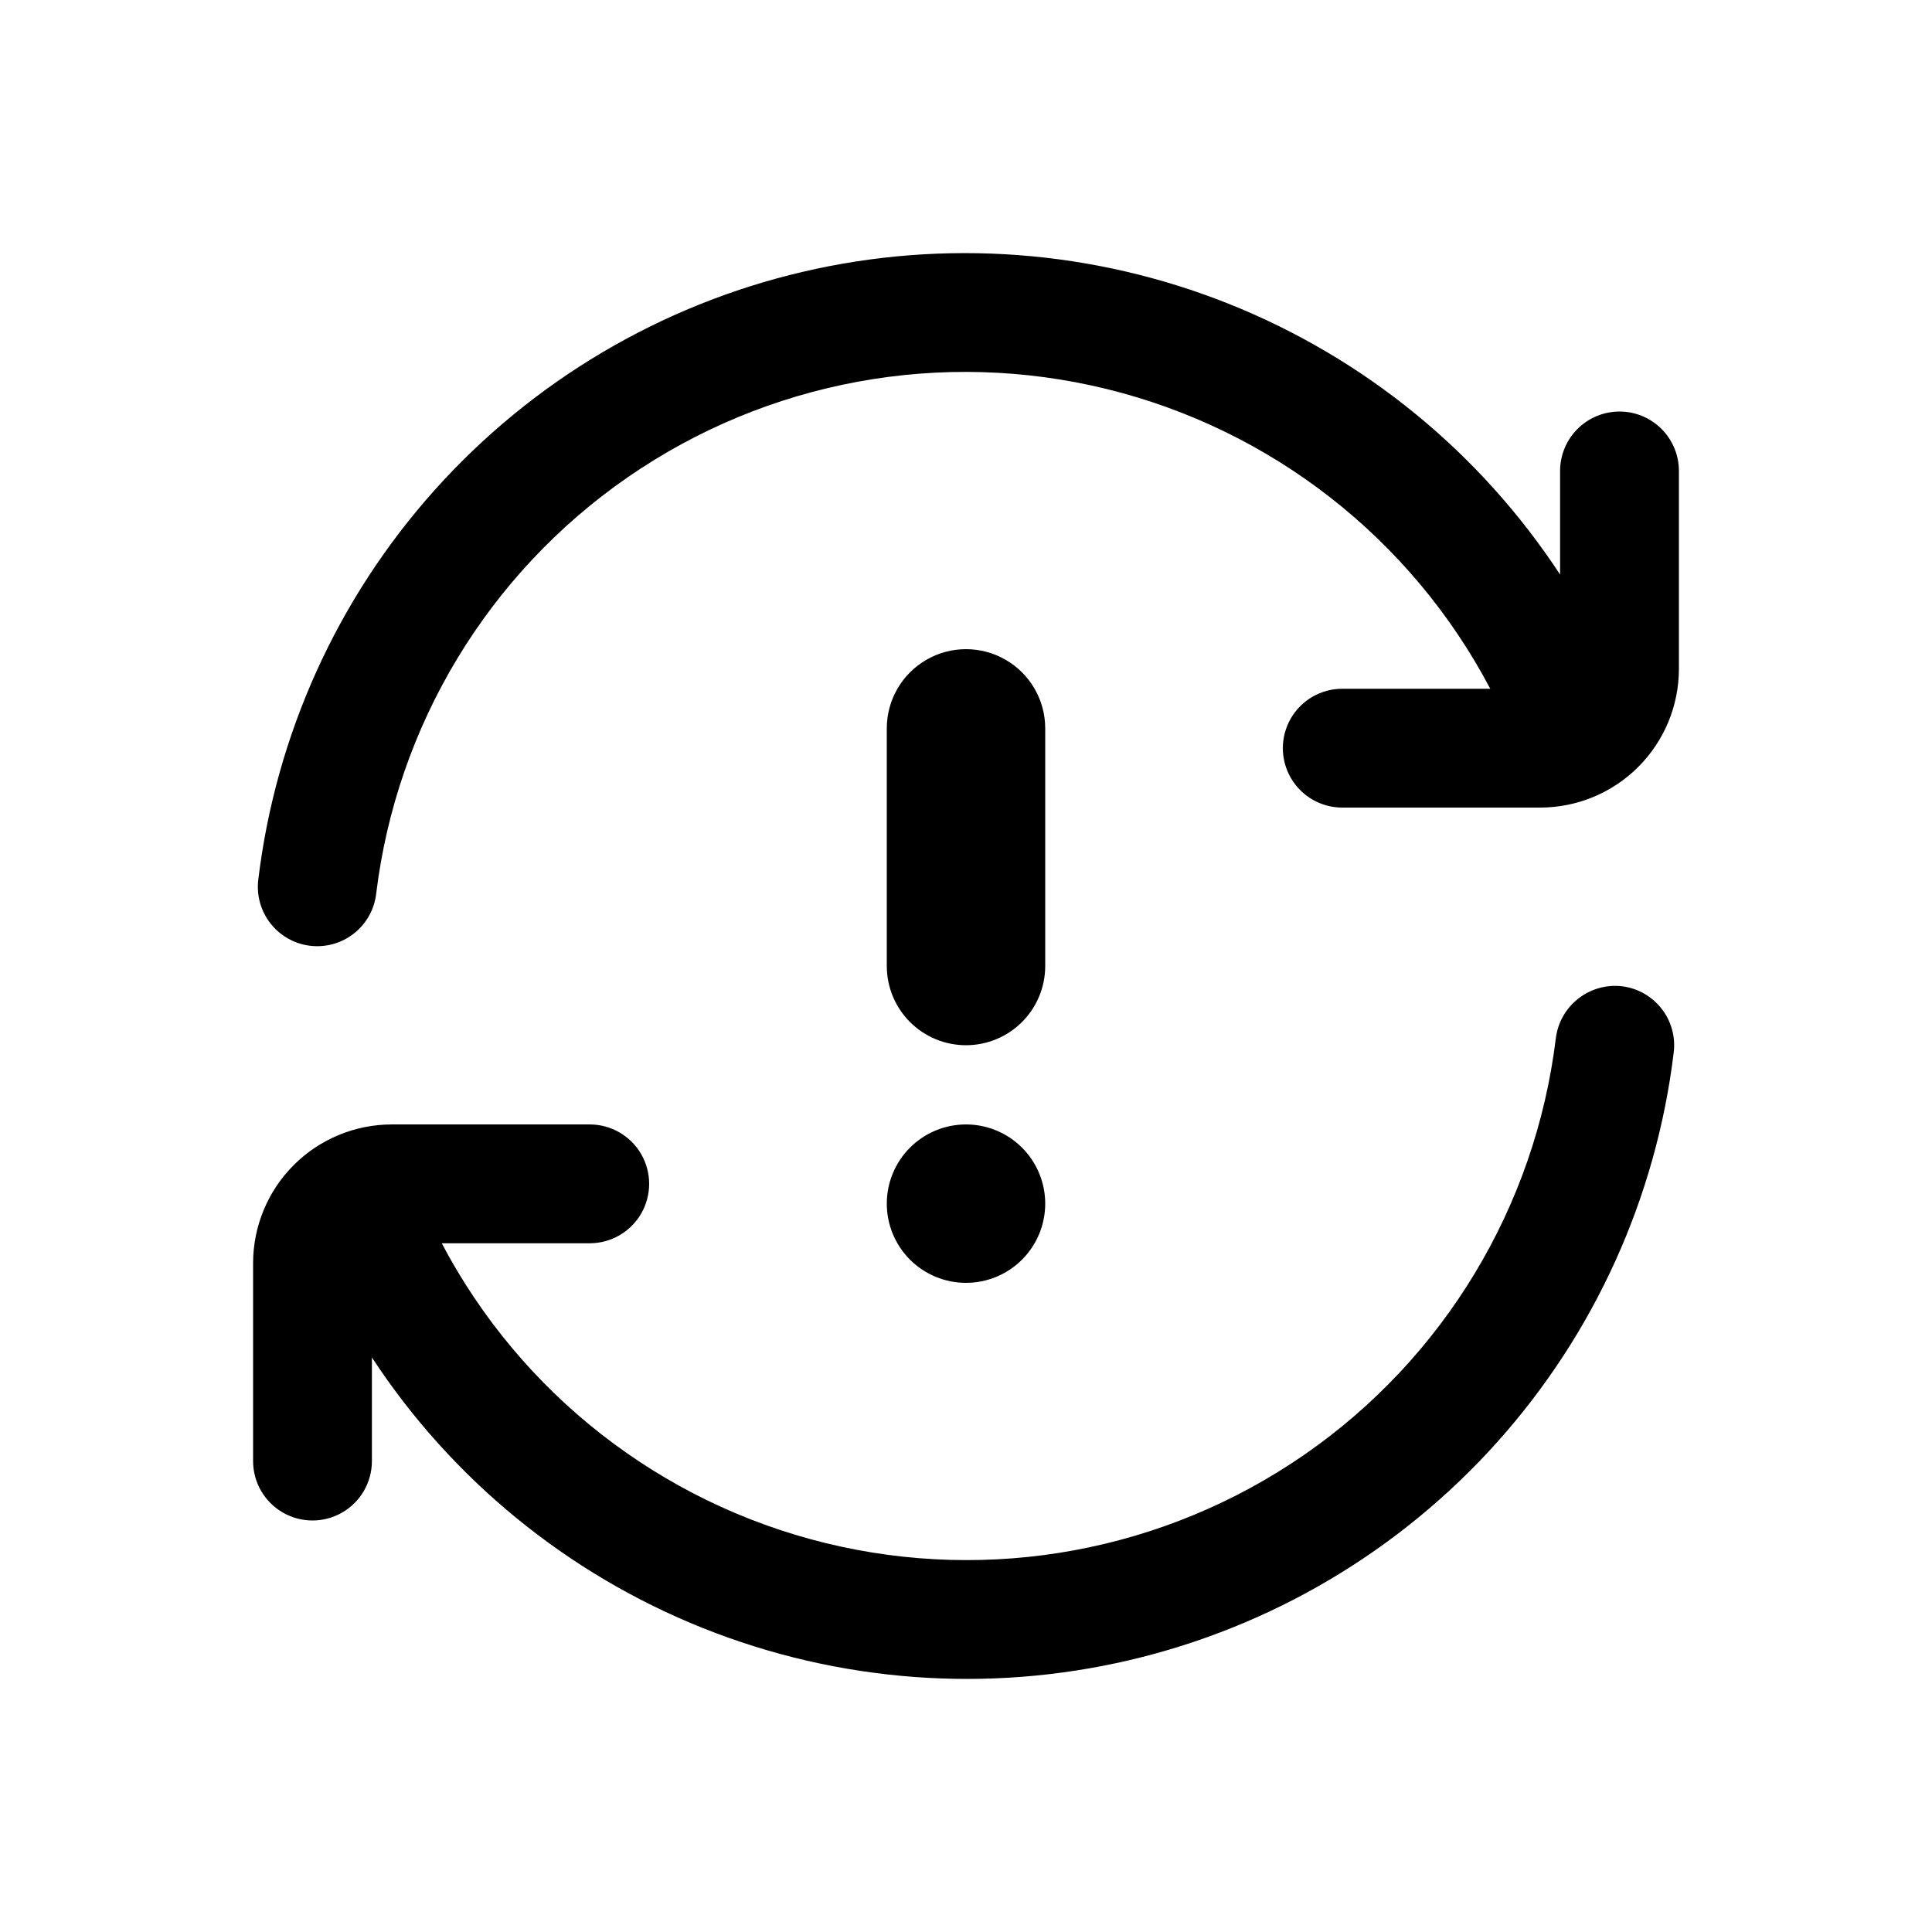
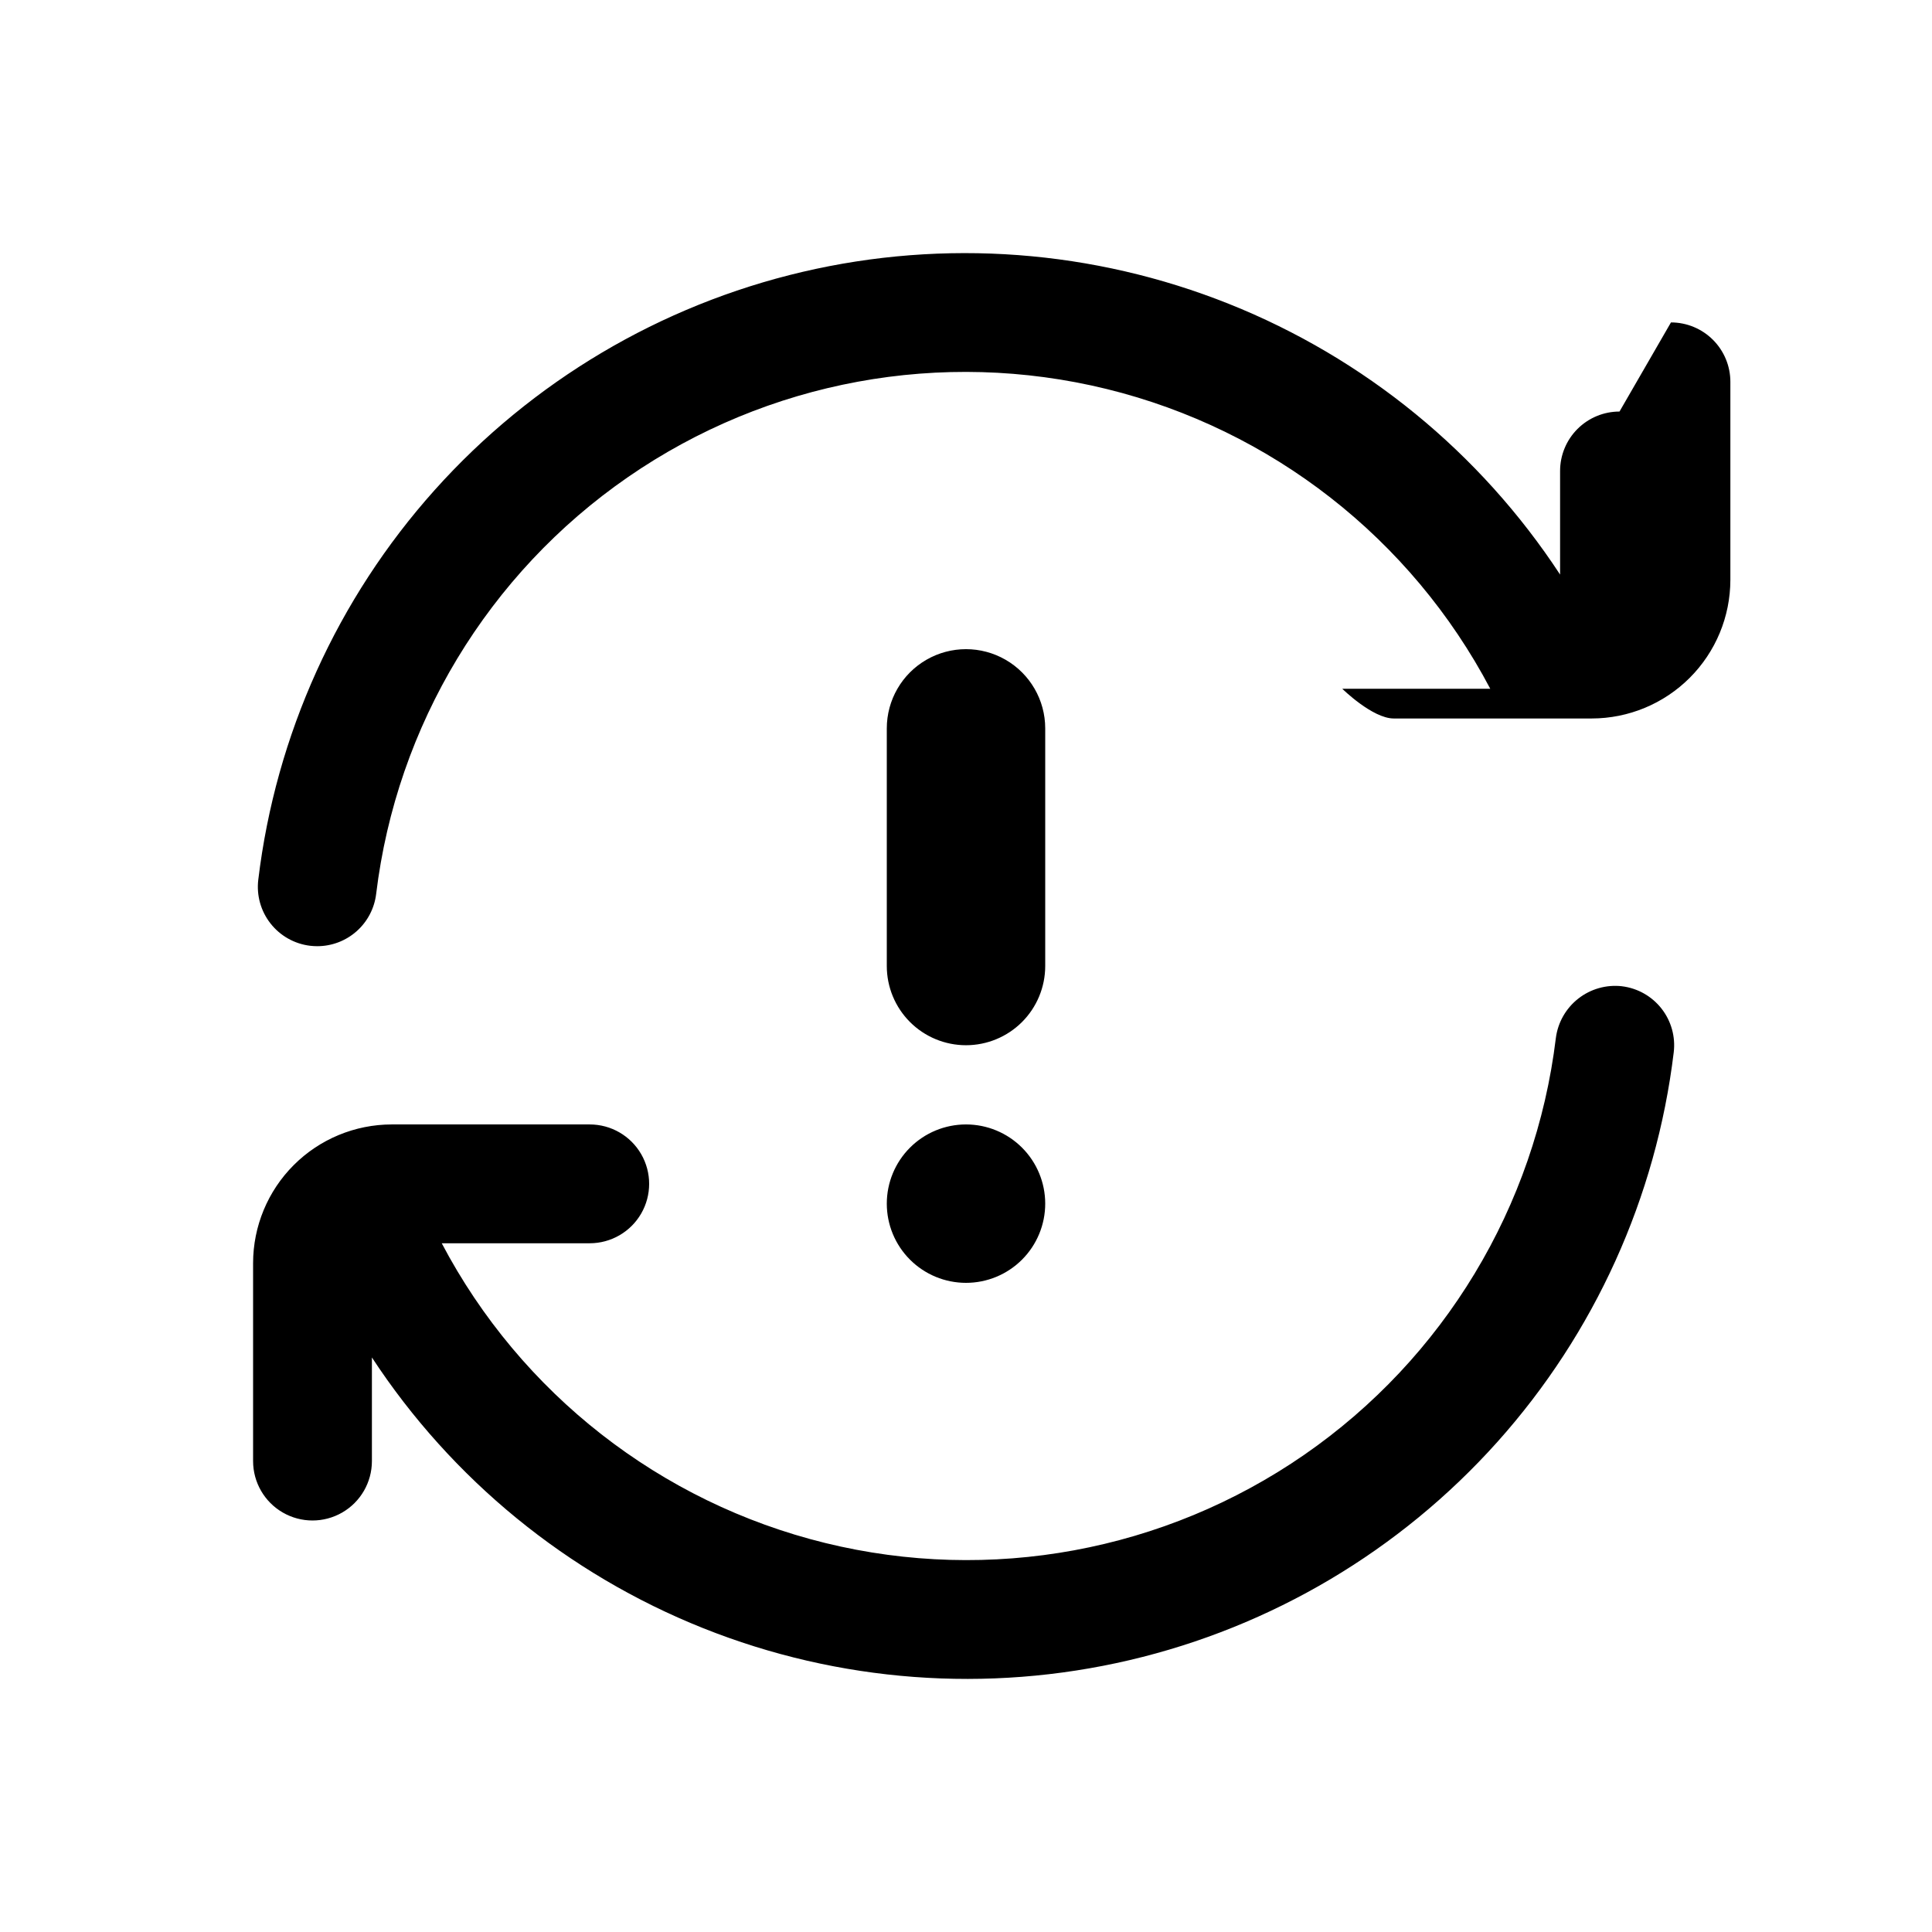
<svg xmlns="http://www.w3.org/2000/svg" fill="#000000" width="800px" height="800px" version="1.1" viewBox="144 144 512 512">
-   <path d="m379.01 462.98c0-5.57 2.211-10.91 6.148-14.844 3.934-3.938 9.273-6.148 14.844-6.148 5.566 0 10.906 2.211 14.844 6.148 3.934 3.934 6.148 9.273 6.148 14.844 0 5.566-2.215 10.906-6.148 14.84-3.938 3.938-9.277 6.148-14.844 6.148-5.57 0-10.91-2.211-14.844-6.148-3.938-3.934-6.148-9.273-6.148-14.84zm20.992-41.984c5.566 0 10.906-2.215 14.844-6.148 3.934-3.938 6.148-9.277 6.148-14.844v-62.977c0-7.5-4.004-14.43-10.496-18.18-6.496-3.75-14.5-3.75-20.992 0-6.496 3.75-10.496 10.68-10.496 18.18v62.977c0 5.566 2.211 10.906 6.148 14.844 3.934 3.934 9.273 6.148 14.844 6.148zm173.82-15.633c-4.141-0.465-8.297 0.715-11.57 3.285-3.277 2.57-5.41 6.328-5.938 10.461-5.414 44.656-29.695 84.859-66.699 110.44-37.008 25.578-83.195 34.086-126.89 23.367-43.688-10.719-80.695-39.637-101.66-79.438h39.219c5.625 0 10.824-3.004 13.637-7.875s2.812-10.871 0-15.742c-2.812-4.871-8.012-7.871-13.637-7.871h-52.48c-9.738 0.012-19.074 3.883-25.961 10.77-6.887 6.887-10.762 16.227-10.773 25.965v52.48c0 5.625 3 10.82 7.871 13.633s10.875 2.812 15.746 0 7.871-8.008 7.871-13.633v-27.461c21.207 32.34 51.84 57.379 87.754 71.727 35.91 14.348 75.367 17.312 113.02 8.484 37.652-8.824 71.684-29.008 97.48-57.82s42.113-64.855 46.742-103.25c0.5-4.144-0.664-8.316-3.242-11.602-2.574-3.285-6.352-5.414-10.492-5.914zm-0.637-152.3c-4.176 0-8.18 1.66-11.133 4.613-2.953 2.949-4.609 6.953-4.613 11.129v27.461c-21.203-32.34-51.84-57.379-87.754-71.727-35.91-14.348-75.367-17.309-113.02-8.484-37.652 8.824-71.684 29.012-97.48 57.82-25.797 28.812-42.113 64.859-46.738 103.25-0.504 4.144 0.66 8.316 3.238 11.602 2.574 3.285 6.352 5.414 10.496 5.914 0.633 0.074 1.27 0.113 1.906 0.113 3.844-0.004 7.555-1.418 10.426-3.969 2.875-2.555 4.715-6.07 5.172-9.887 5.414-44.66 29.695-84.863 66.699-110.44 37.008-25.578 83.195-34.086 126.89-23.367 43.688 10.723 80.695 39.637 101.66 79.441h-39.219c-5.625 0-10.824 3-13.637 7.871-2.812 4.871-2.812 10.871 0 15.742s8.012 7.875 13.637 7.875h52.48c9.738-0.012 19.074-3.887 25.961-10.773 6.891-6.887 10.762-16.223 10.773-25.965v-52.48c0-4.176-1.66-8.18-4.609-11.129-2.953-2.953-6.957-4.613-11.133-4.613z" />
+   <path d="m379.01 462.98c0-5.57 2.211-10.91 6.148-14.844 3.934-3.938 9.273-6.148 14.844-6.148 5.566 0 10.906 2.211 14.844 6.148 3.934 3.934 6.148 9.273 6.148 14.844 0 5.566-2.215 10.906-6.148 14.84-3.938 3.938-9.277 6.148-14.844 6.148-5.57 0-10.91-2.211-14.844-6.148-3.938-3.934-6.148-9.273-6.148-14.84zm20.992-41.984c5.566 0 10.906-2.215 14.844-6.148 3.934-3.938 6.148-9.277 6.148-14.844v-62.977c0-7.5-4.004-14.43-10.496-18.18-6.496-3.75-14.5-3.75-20.992 0-6.496 3.75-10.496 10.68-10.496 18.18v62.977c0 5.566 2.211 10.906 6.148 14.844 3.934 3.934 9.273 6.148 14.844 6.148zm173.82-15.633c-4.141-0.465-8.297 0.715-11.57 3.285-3.277 2.57-5.41 6.328-5.938 10.461-5.414 44.656-29.695 84.859-66.699 110.44-37.008 25.578-83.195 34.086-126.89 23.367-43.688-10.719-80.695-39.637-101.66-79.438h39.219c5.625 0 10.824-3.004 13.637-7.875s2.812-10.871 0-15.742c-2.812-4.871-8.012-7.871-13.637-7.871h-52.48c-9.738 0.012-19.074 3.883-25.961 10.77-6.887 6.887-10.762 16.227-10.773 25.965v52.48c0 5.625 3 10.82 7.871 13.633s10.875 2.812 15.746 0 7.871-8.008 7.871-13.633v-27.461c21.207 32.34 51.84 57.379 87.754 71.727 35.91 14.348 75.367 17.312 113.02 8.484 37.652-8.824 71.684-29.008 97.48-57.82s42.113-64.855 46.742-103.25c0.5-4.144-0.664-8.316-3.242-11.602-2.574-3.285-6.352-5.414-10.492-5.914zm-0.637-152.3c-4.176 0-8.18 1.66-11.133 4.613-2.953 2.949-4.609 6.953-4.613 11.129v27.461c-21.203-32.34-51.84-57.379-87.754-71.727-35.91-14.348-75.367-17.309-113.02-8.484-37.652 8.824-71.684 29.012-97.48 57.82-25.797 28.812-42.113 64.859-46.738 103.25-0.504 4.144 0.66 8.316 3.238 11.602 2.574 3.285 6.352 5.414 10.496 5.914 0.633 0.074 1.27 0.113 1.906 0.113 3.844-0.004 7.555-1.418 10.426-3.969 2.875-2.555 4.715-6.07 5.172-9.887 5.414-44.66 29.695-84.863 66.699-110.44 37.008-25.578 83.195-34.086 126.89-23.367 43.688 10.723 80.695 39.637 101.66 79.441h-39.219s8.012 7.875 13.637 7.875h52.48c9.738-0.012 19.074-3.887 25.961-10.773 6.891-6.887 10.762-16.223 10.773-25.965v-52.48c0-4.176-1.66-8.18-4.609-11.129-2.953-2.953-6.957-4.613-11.133-4.613z" />
</svg>